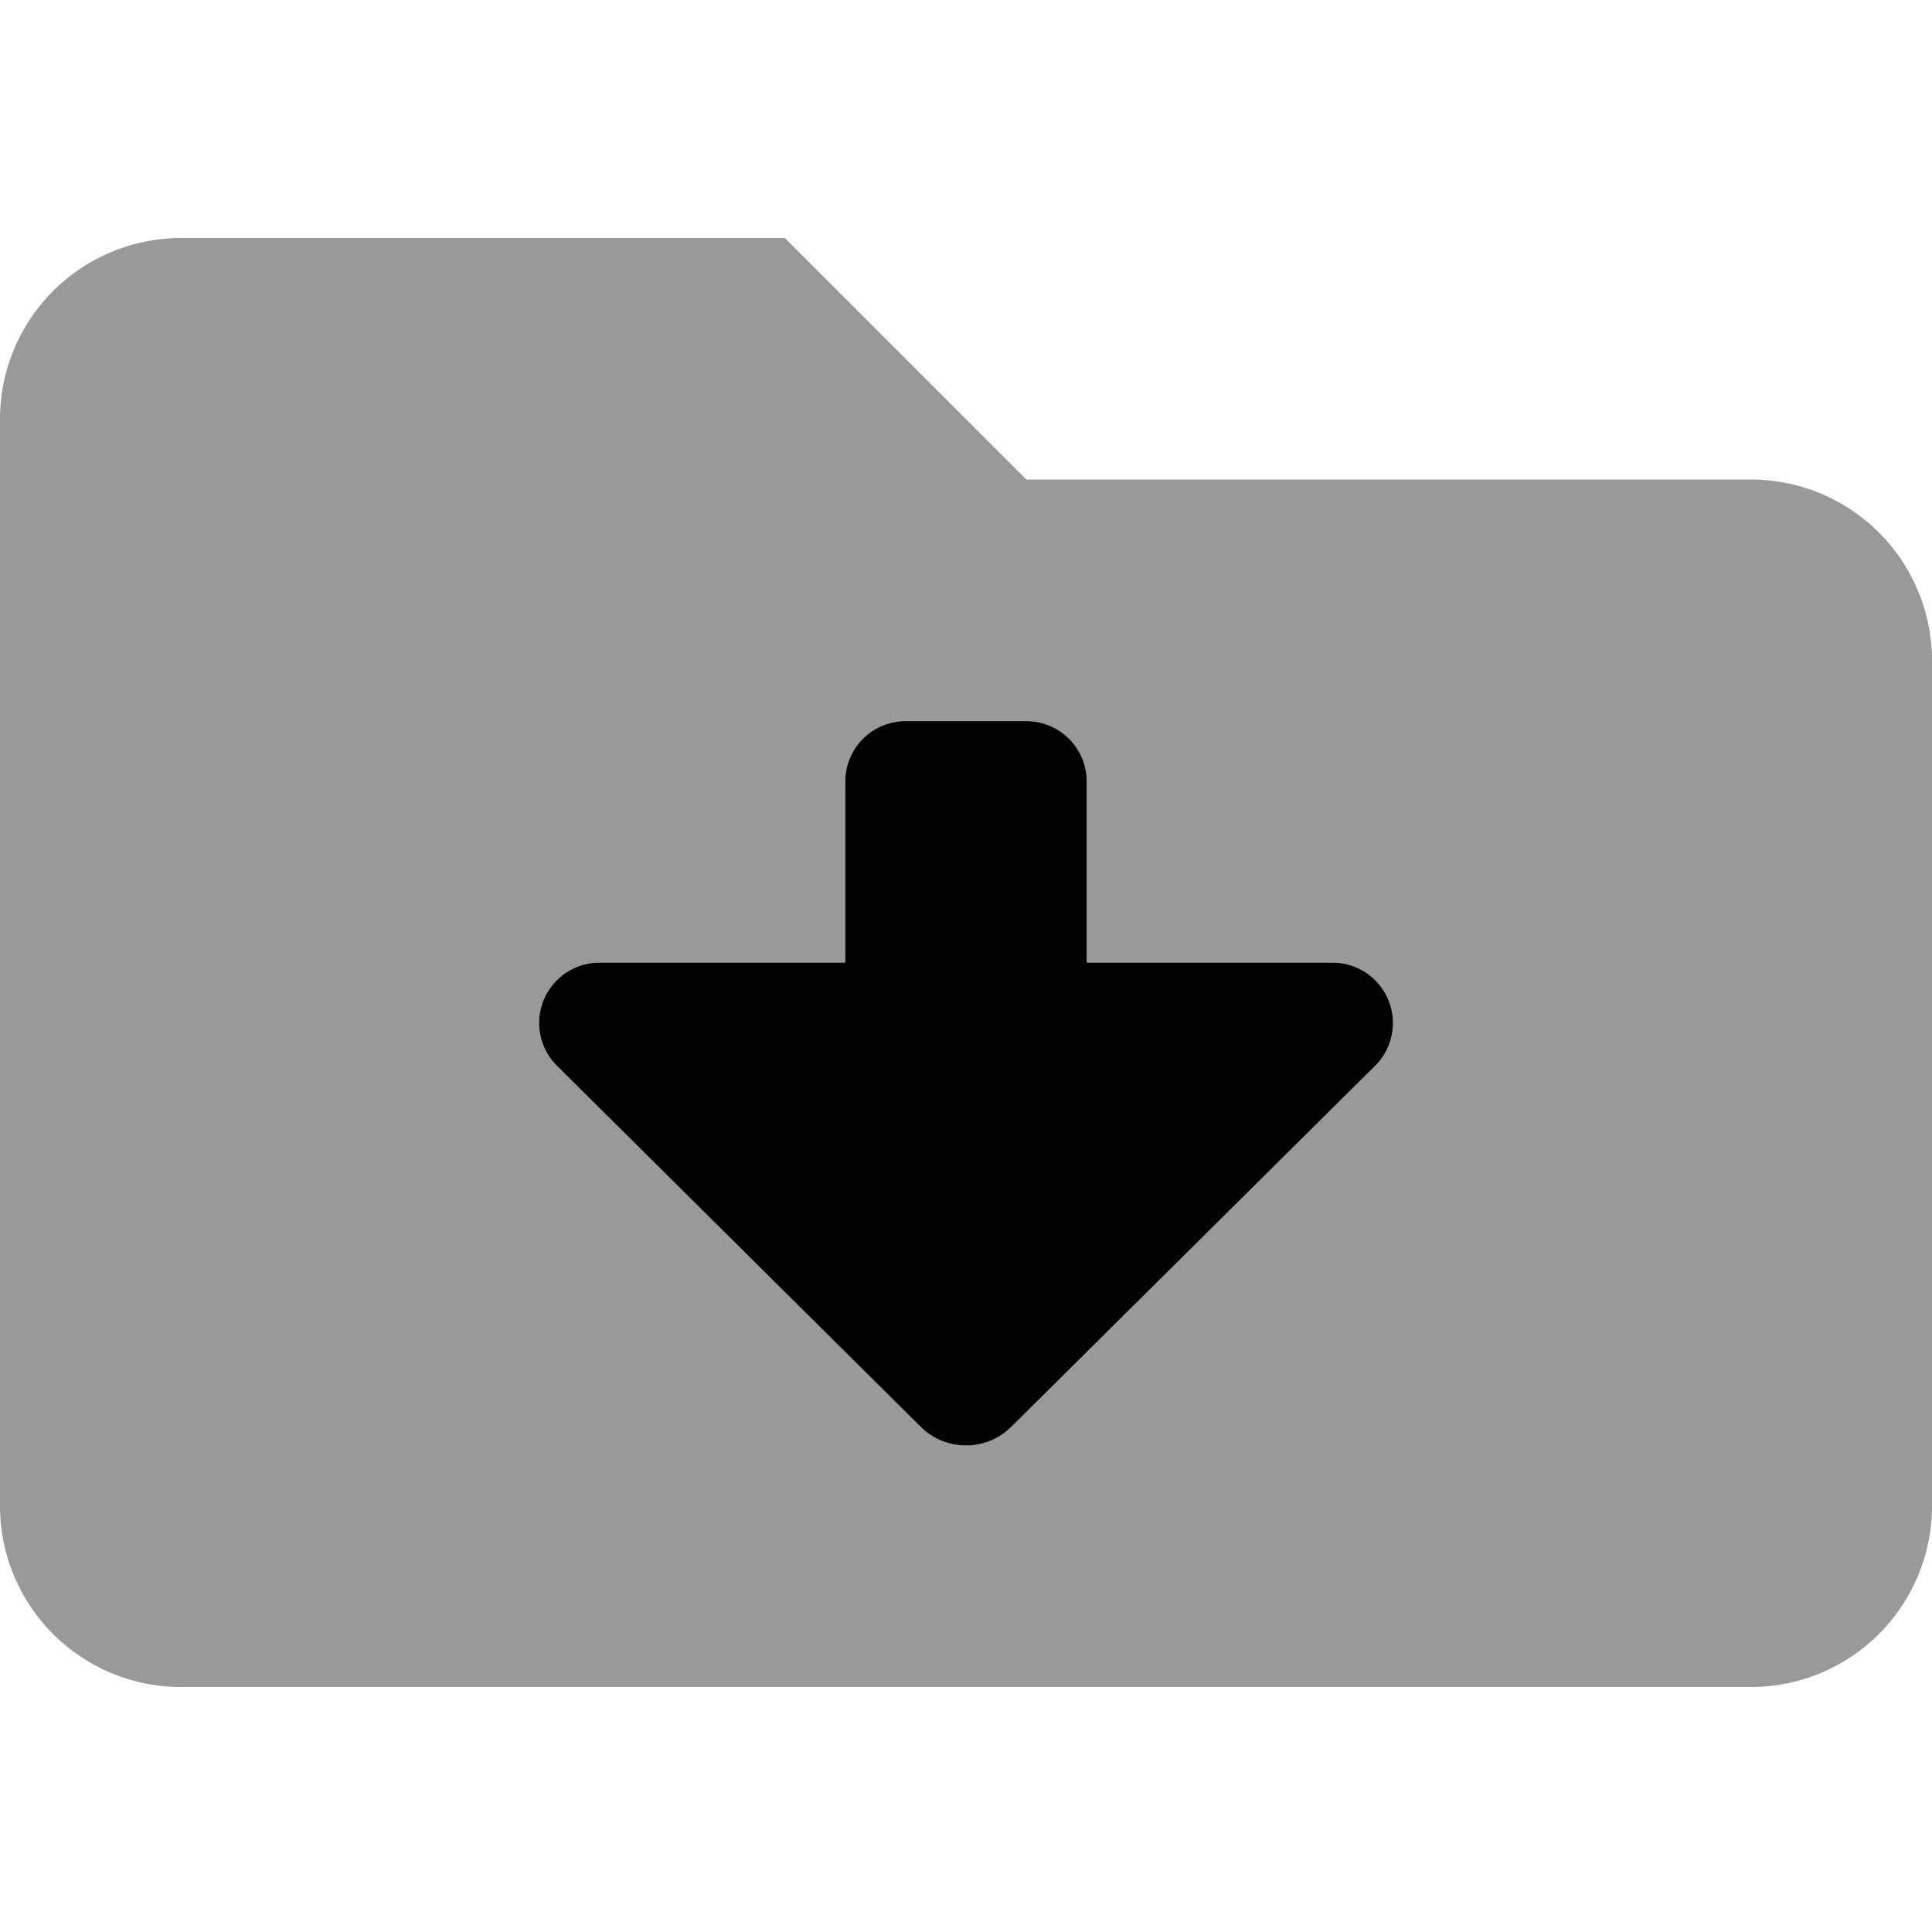
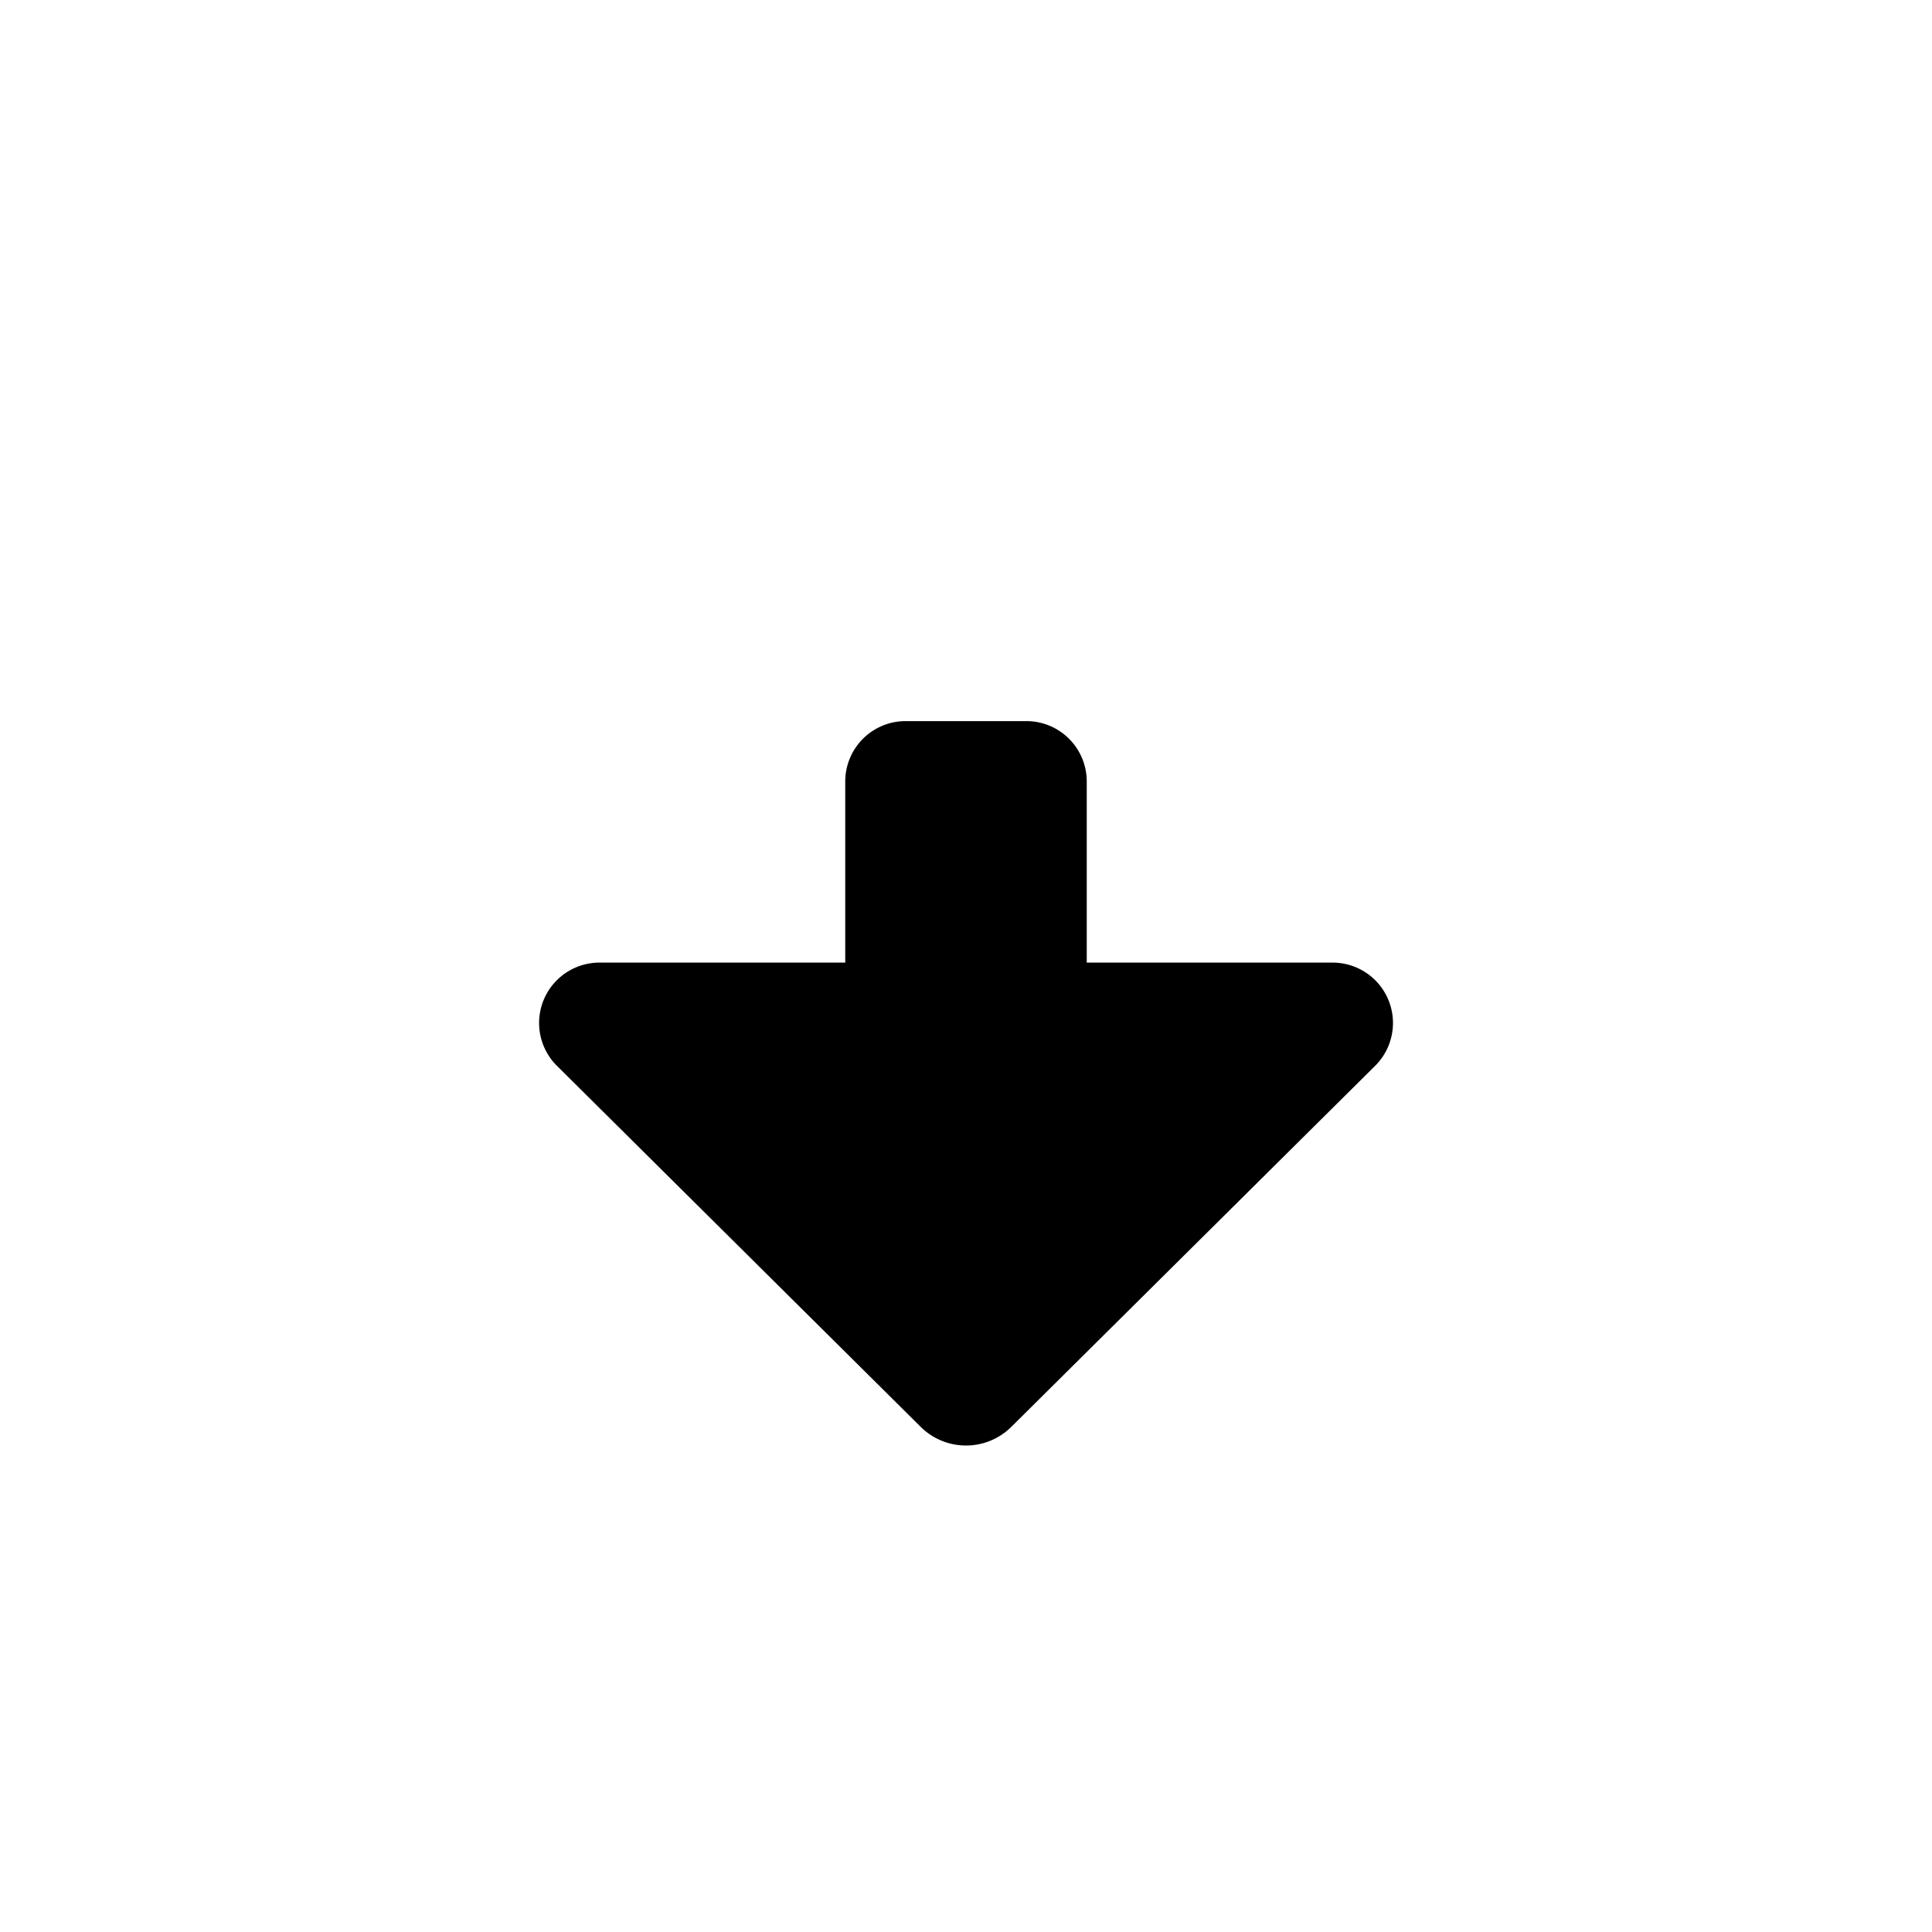
<svg xmlns="http://www.w3.org/2000/svg" viewBox="0 0 512 512">
  <defs>
    <style>.fa-secondary{opacity:.4}</style>
  </defs>
-   <path d="M464,127.08H272l-64-64H48a48,48,0,0,0-48,48v288a48,48,0,0,0,48,48H464a48,48,0,0,0,48-48v-224A48,48,0,0,0,464,127.08ZM364.44,282.44,268,378.14a17.05,17.05,0,0,1-24,0l-96.42-95.7a16,16,0,0,1,11.25-27.34H224v-48a16,16,0,0,1,16-16h32a16,16,0,0,1,16,16v48h65.18A16,16,0,0,1,364.44,282.44Z" class="fa-secondary" />
  <path d="M364.44,282.44,268,378.14a17.05,17.05,0,0,1-24,0l-96.42-95.7a16,16,0,0,1,11.25-27.34H224v-48a16,16,0,0,1,16-16h32a16,16,0,0,1,16,16v48h65.18A16,16,0,0,1,364.44,282.44Z" class="fa-primary" />
</svg>